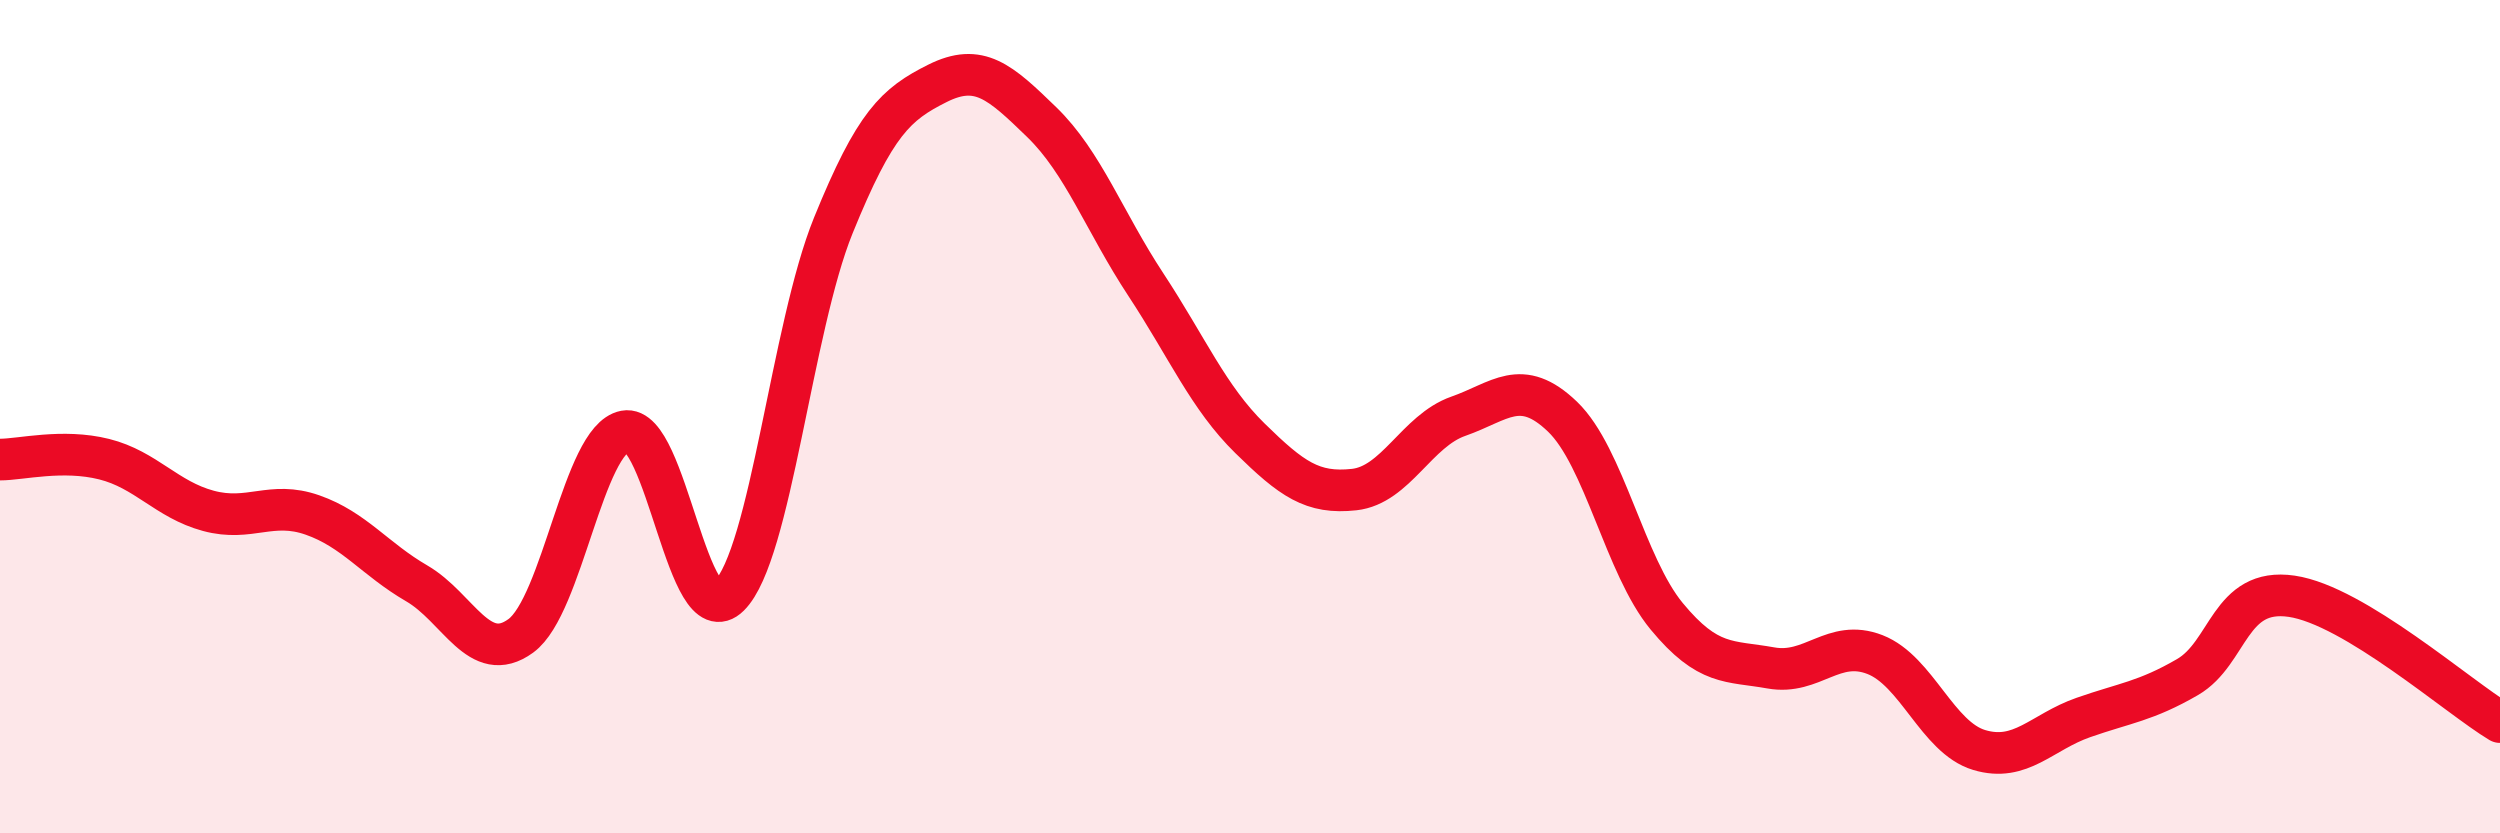
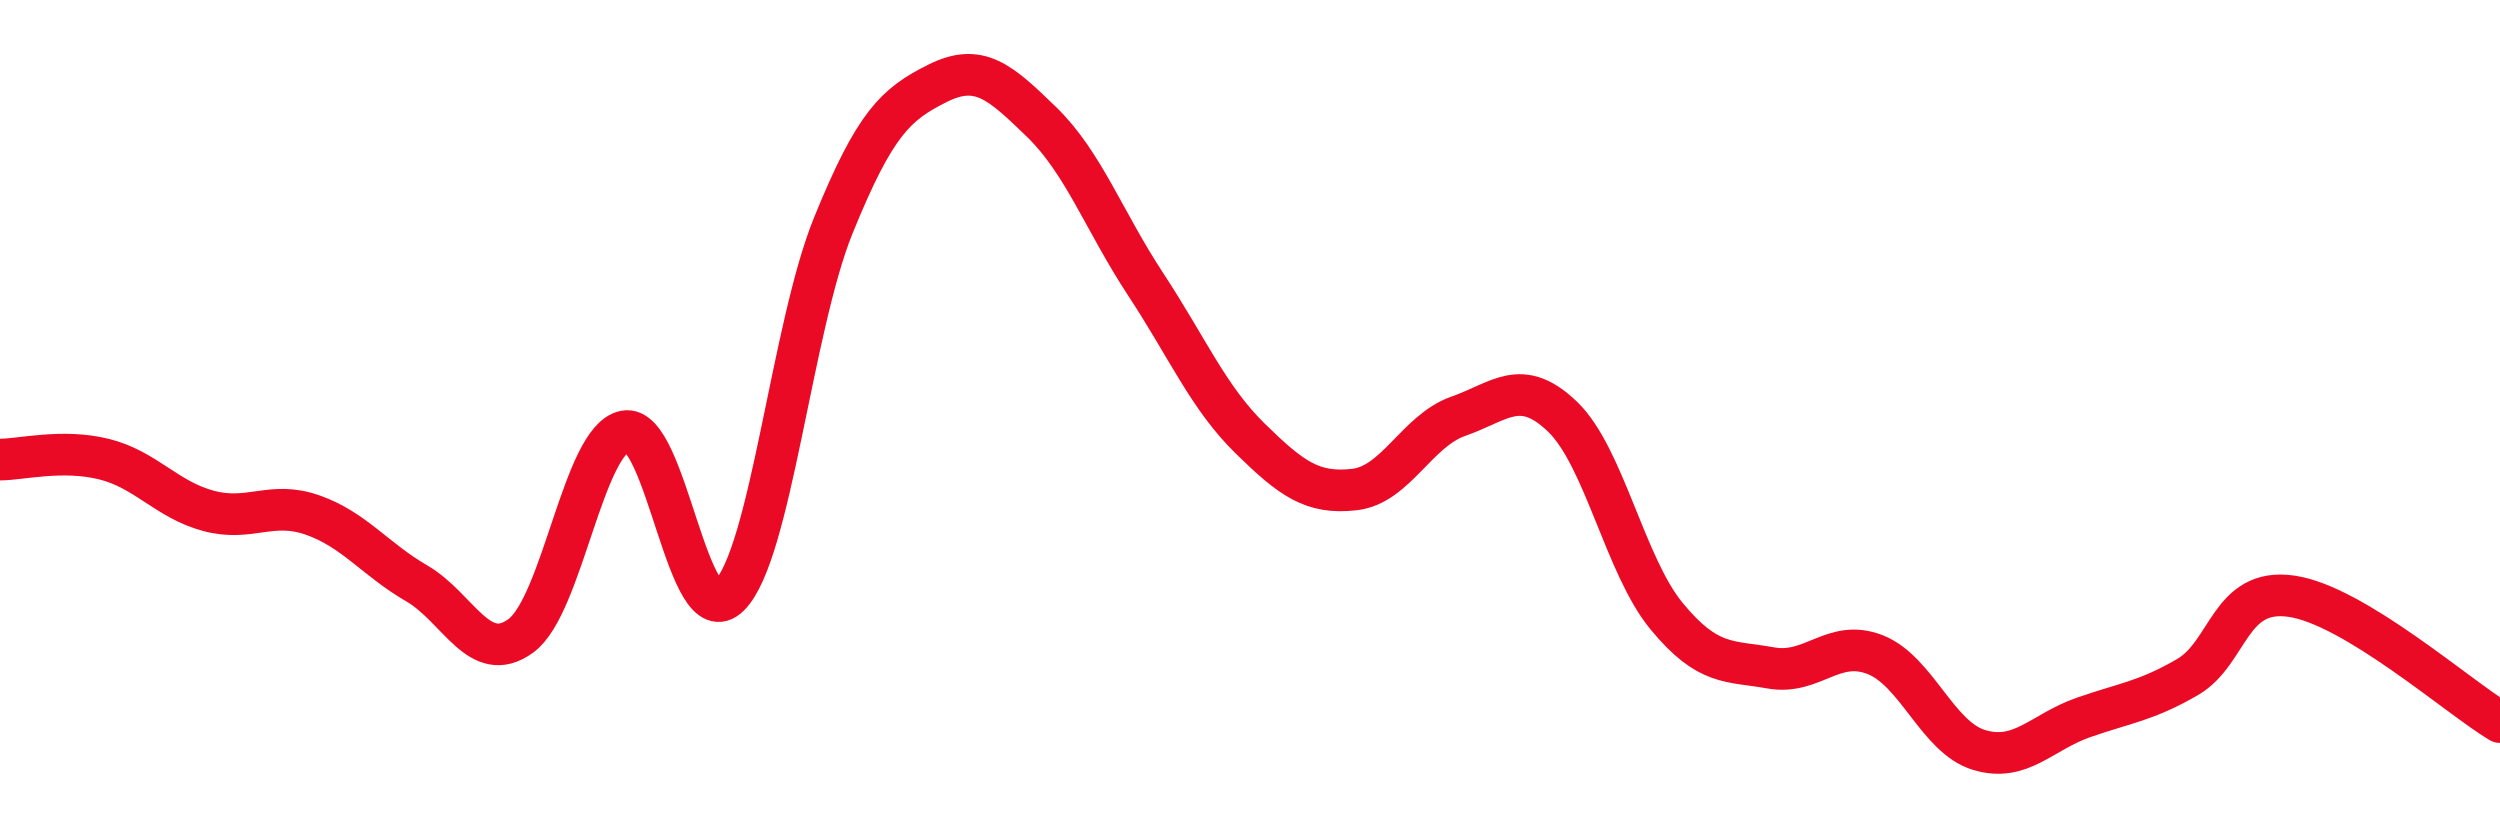
<svg xmlns="http://www.w3.org/2000/svg" width="60" height="20" viewBox="0 0 60 20">
-   <path d="M 0,11.03 C 0.5,11.03 1.5,10.77 2.5,11.02 C 3.5,11.27 4,11.99 5,12.26 C 6,12.53 6.5,12.01 7.5,12.36 C 8.5,12.71 9,13.42 10,14 C 11,14.58 11.5,15.99 12.5,15.26 C 13.5,14.53 14,10.54 15,10.35 C 16,10.16 16.5,15.29 17.5,14.3 C 18.5,13.31 19,7.87 20,5.41 C 21,2.95 21.5,2.5 22.5,2 C 23.5,1.5 24,1.96 25,2.93 C 26,3.9 26.5,5.31 27.5,6.83 C 28.5,8.35 29,9.54 30,10.52 C 31,11.5 31.5,11.86 32.5,11.75 C 33.5,11.64 34,10.34 35,9.99 C 36,9.64 36.5,9.04 37.5,10 C 38.5,10.96 39,13.58 40,14.79 C 41,16 41.5,15.85 42.5,16.03 C 43.5,16.21 44,15.32 45,15.71 C 46,16.1 46.5,17.7 47.5,18 C 48.5,18.3 49,17.57 50,17.22 C 51,16.87 51.5,16.83 52.5,16.25 C 53.5,15.67 53.5,14.09 55,14.31 C 56.5,14.53 59,16.73 60,17.33L60 20L0 20Z" fill="#EB0A25" opacity="0.1" stroke-linecap="round" stroke-linejoin="round" />
  <path d="M 0,11.03 C 0.5,11.03 1.5,10.77 2.5,11.02 C 3.5,11.27 4,11.99 5,12.26 C 6,12.53 6.5,12.01 7.5,12.36 C 8.5,12.71 9,13.42 10,14 C 11,14.58 11.5,15.99 12.5,15.26 C 13.5,14.53 14,10.54 15,10.35 C 16,10.16 16.5,15.29 17.5,14.3 C 18.5,13.31 19,7.87 20,5.41 C 21,2.95 21.5,2.5 22.5,2 C 23.5,1.5 24,1.96 25,2.93 C 26,3.9 26.5,5.31 27.5,6.83 C 28.5,8.35 29,9.54 30,10.52 C 31,11.5 31.5,11.86 32.5,11.75 C 33.5,11.64 34,10.34 35,9.99 C 36,9.64 36.5,9.04 37.5,10 C 38.5,10.96 39,13.58 40,14.79 C 41,16 41.5,15.85 42.5,16.03 C 43.5,16.21 44,15.32 45,15.71 C 46,16.1 46.5,17.7 47.5,18 C 48.5,18.3 49,17.57 50,17.22 C 51,16.87 51.5,16.83 52.5,16.25 C 53.5,15.67 53.5,14.09 55,14.31 C 56.5,14.53 59,16.73 60,17.33" stroke="#EB0A25" stroke-width="1" fill="none" stroke-linecap="round" stroke-linejoin="round" />
</svg>